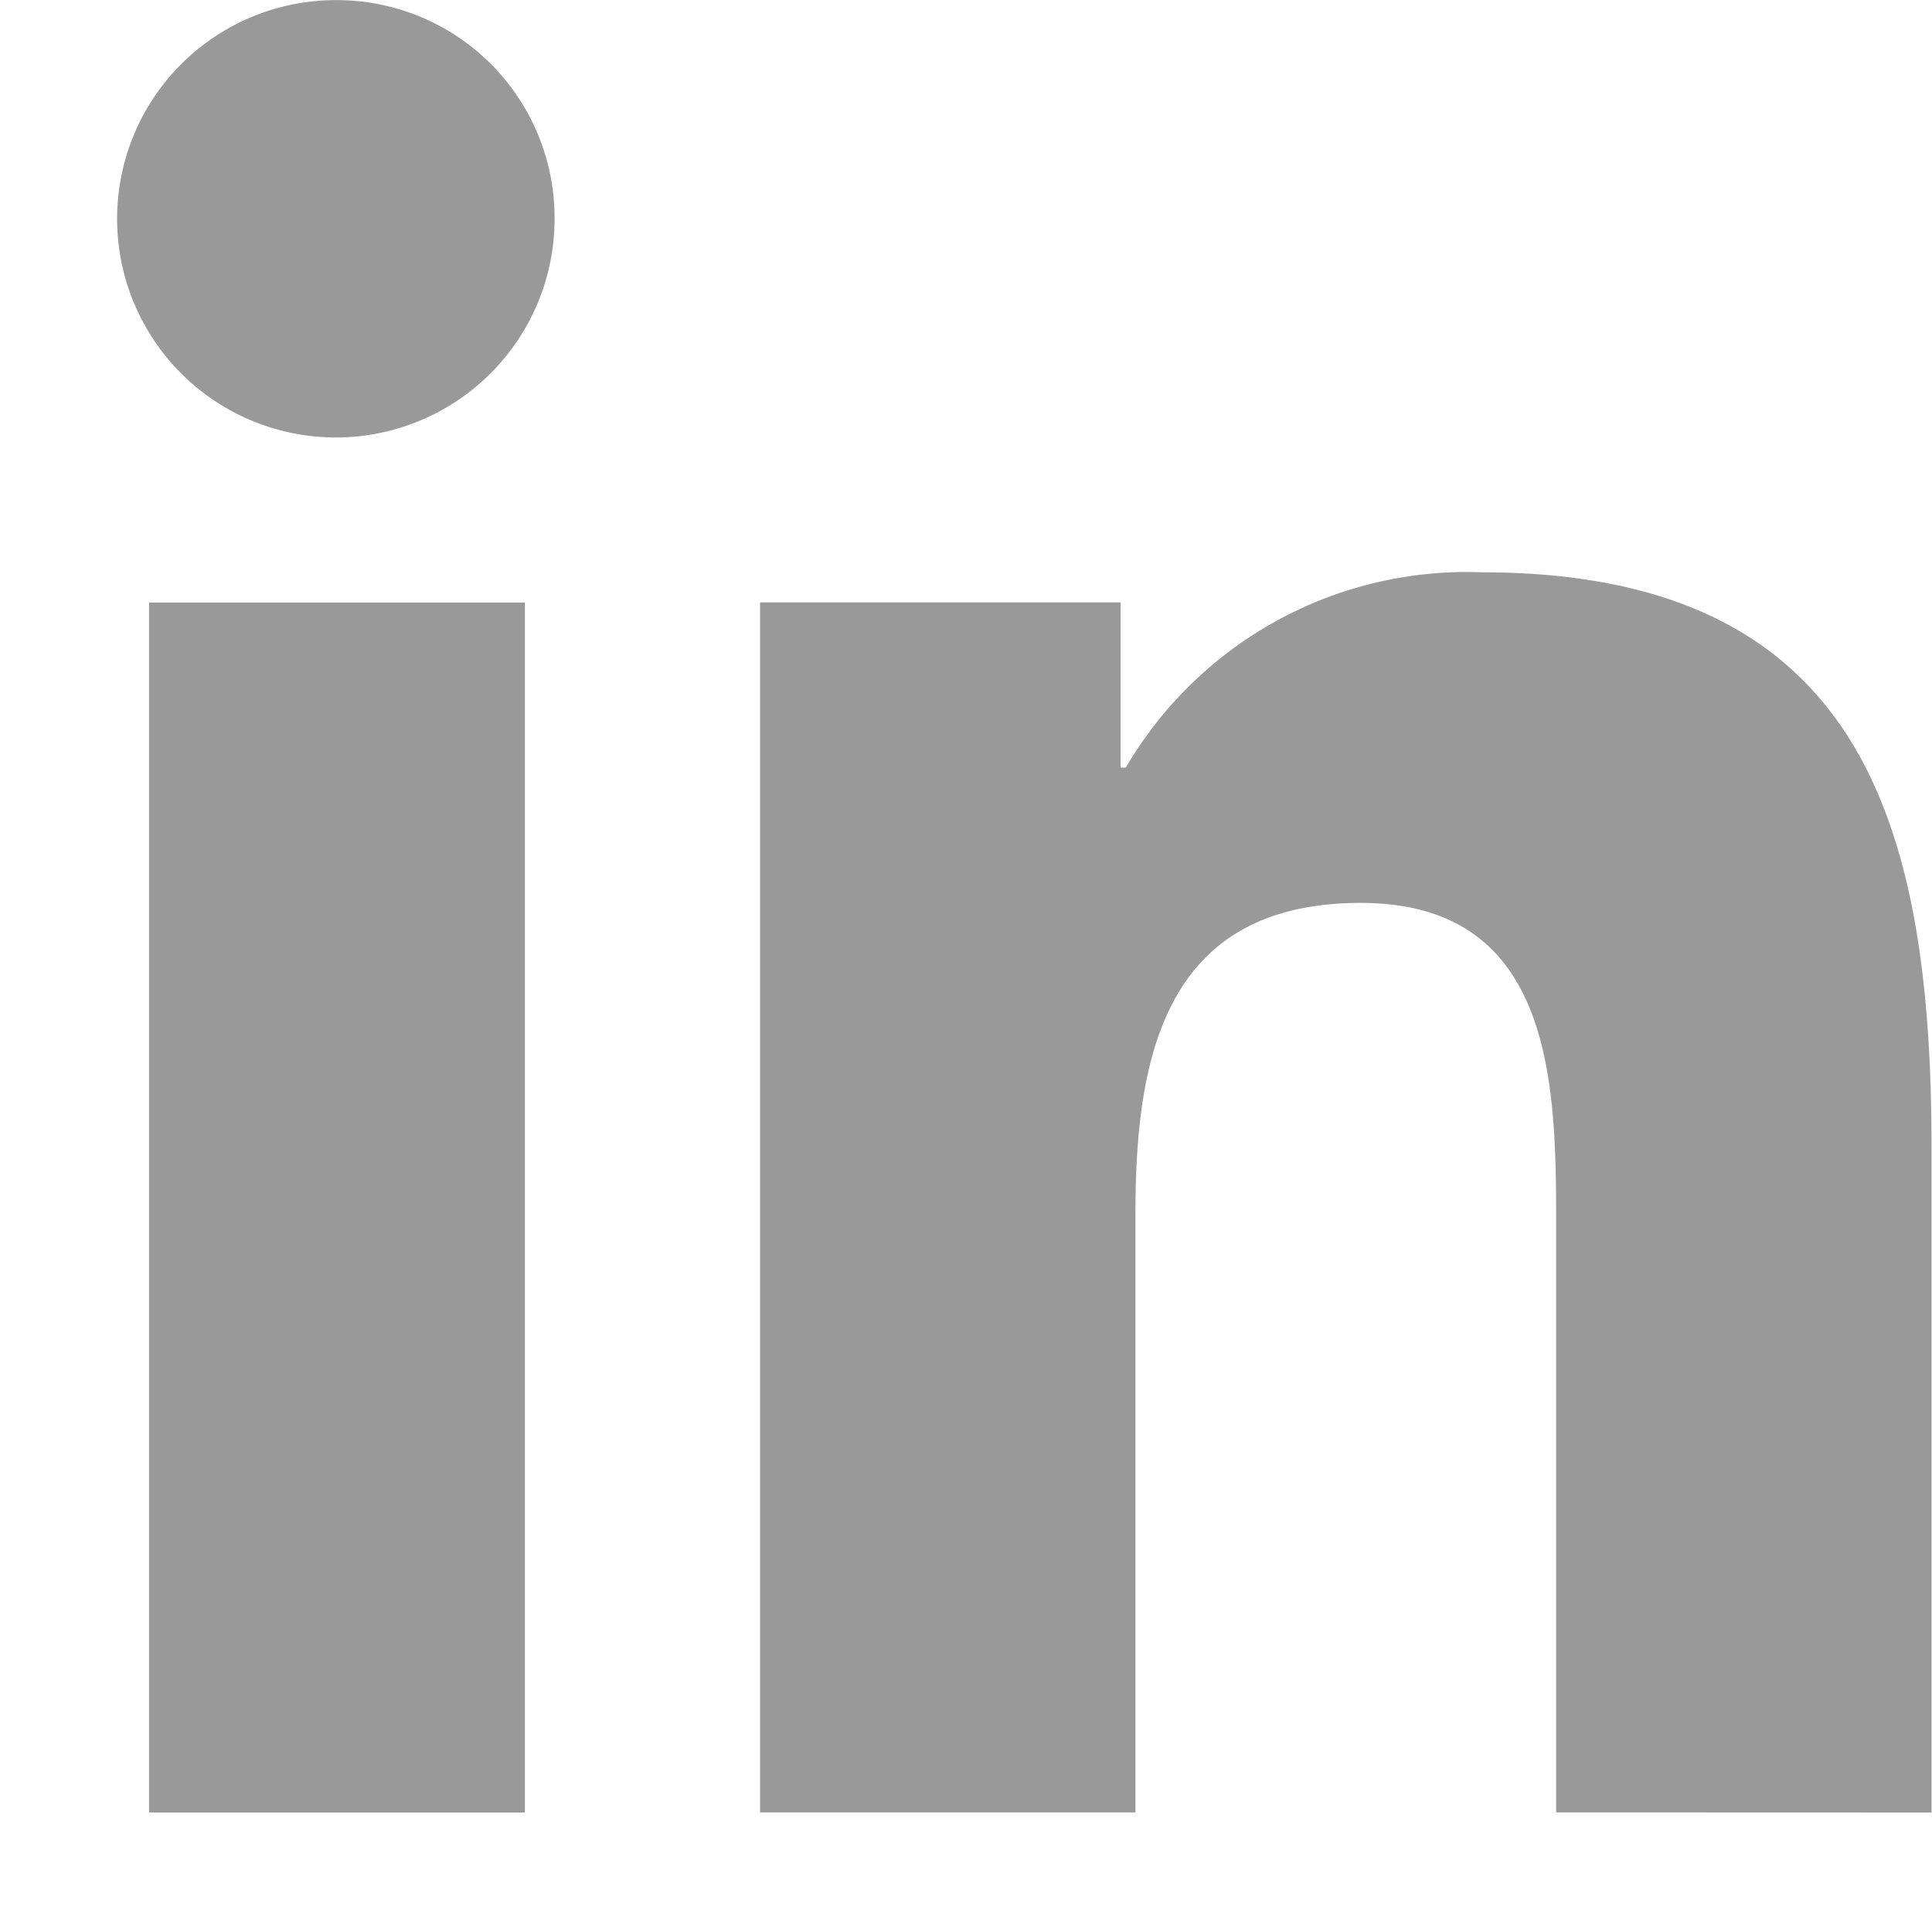
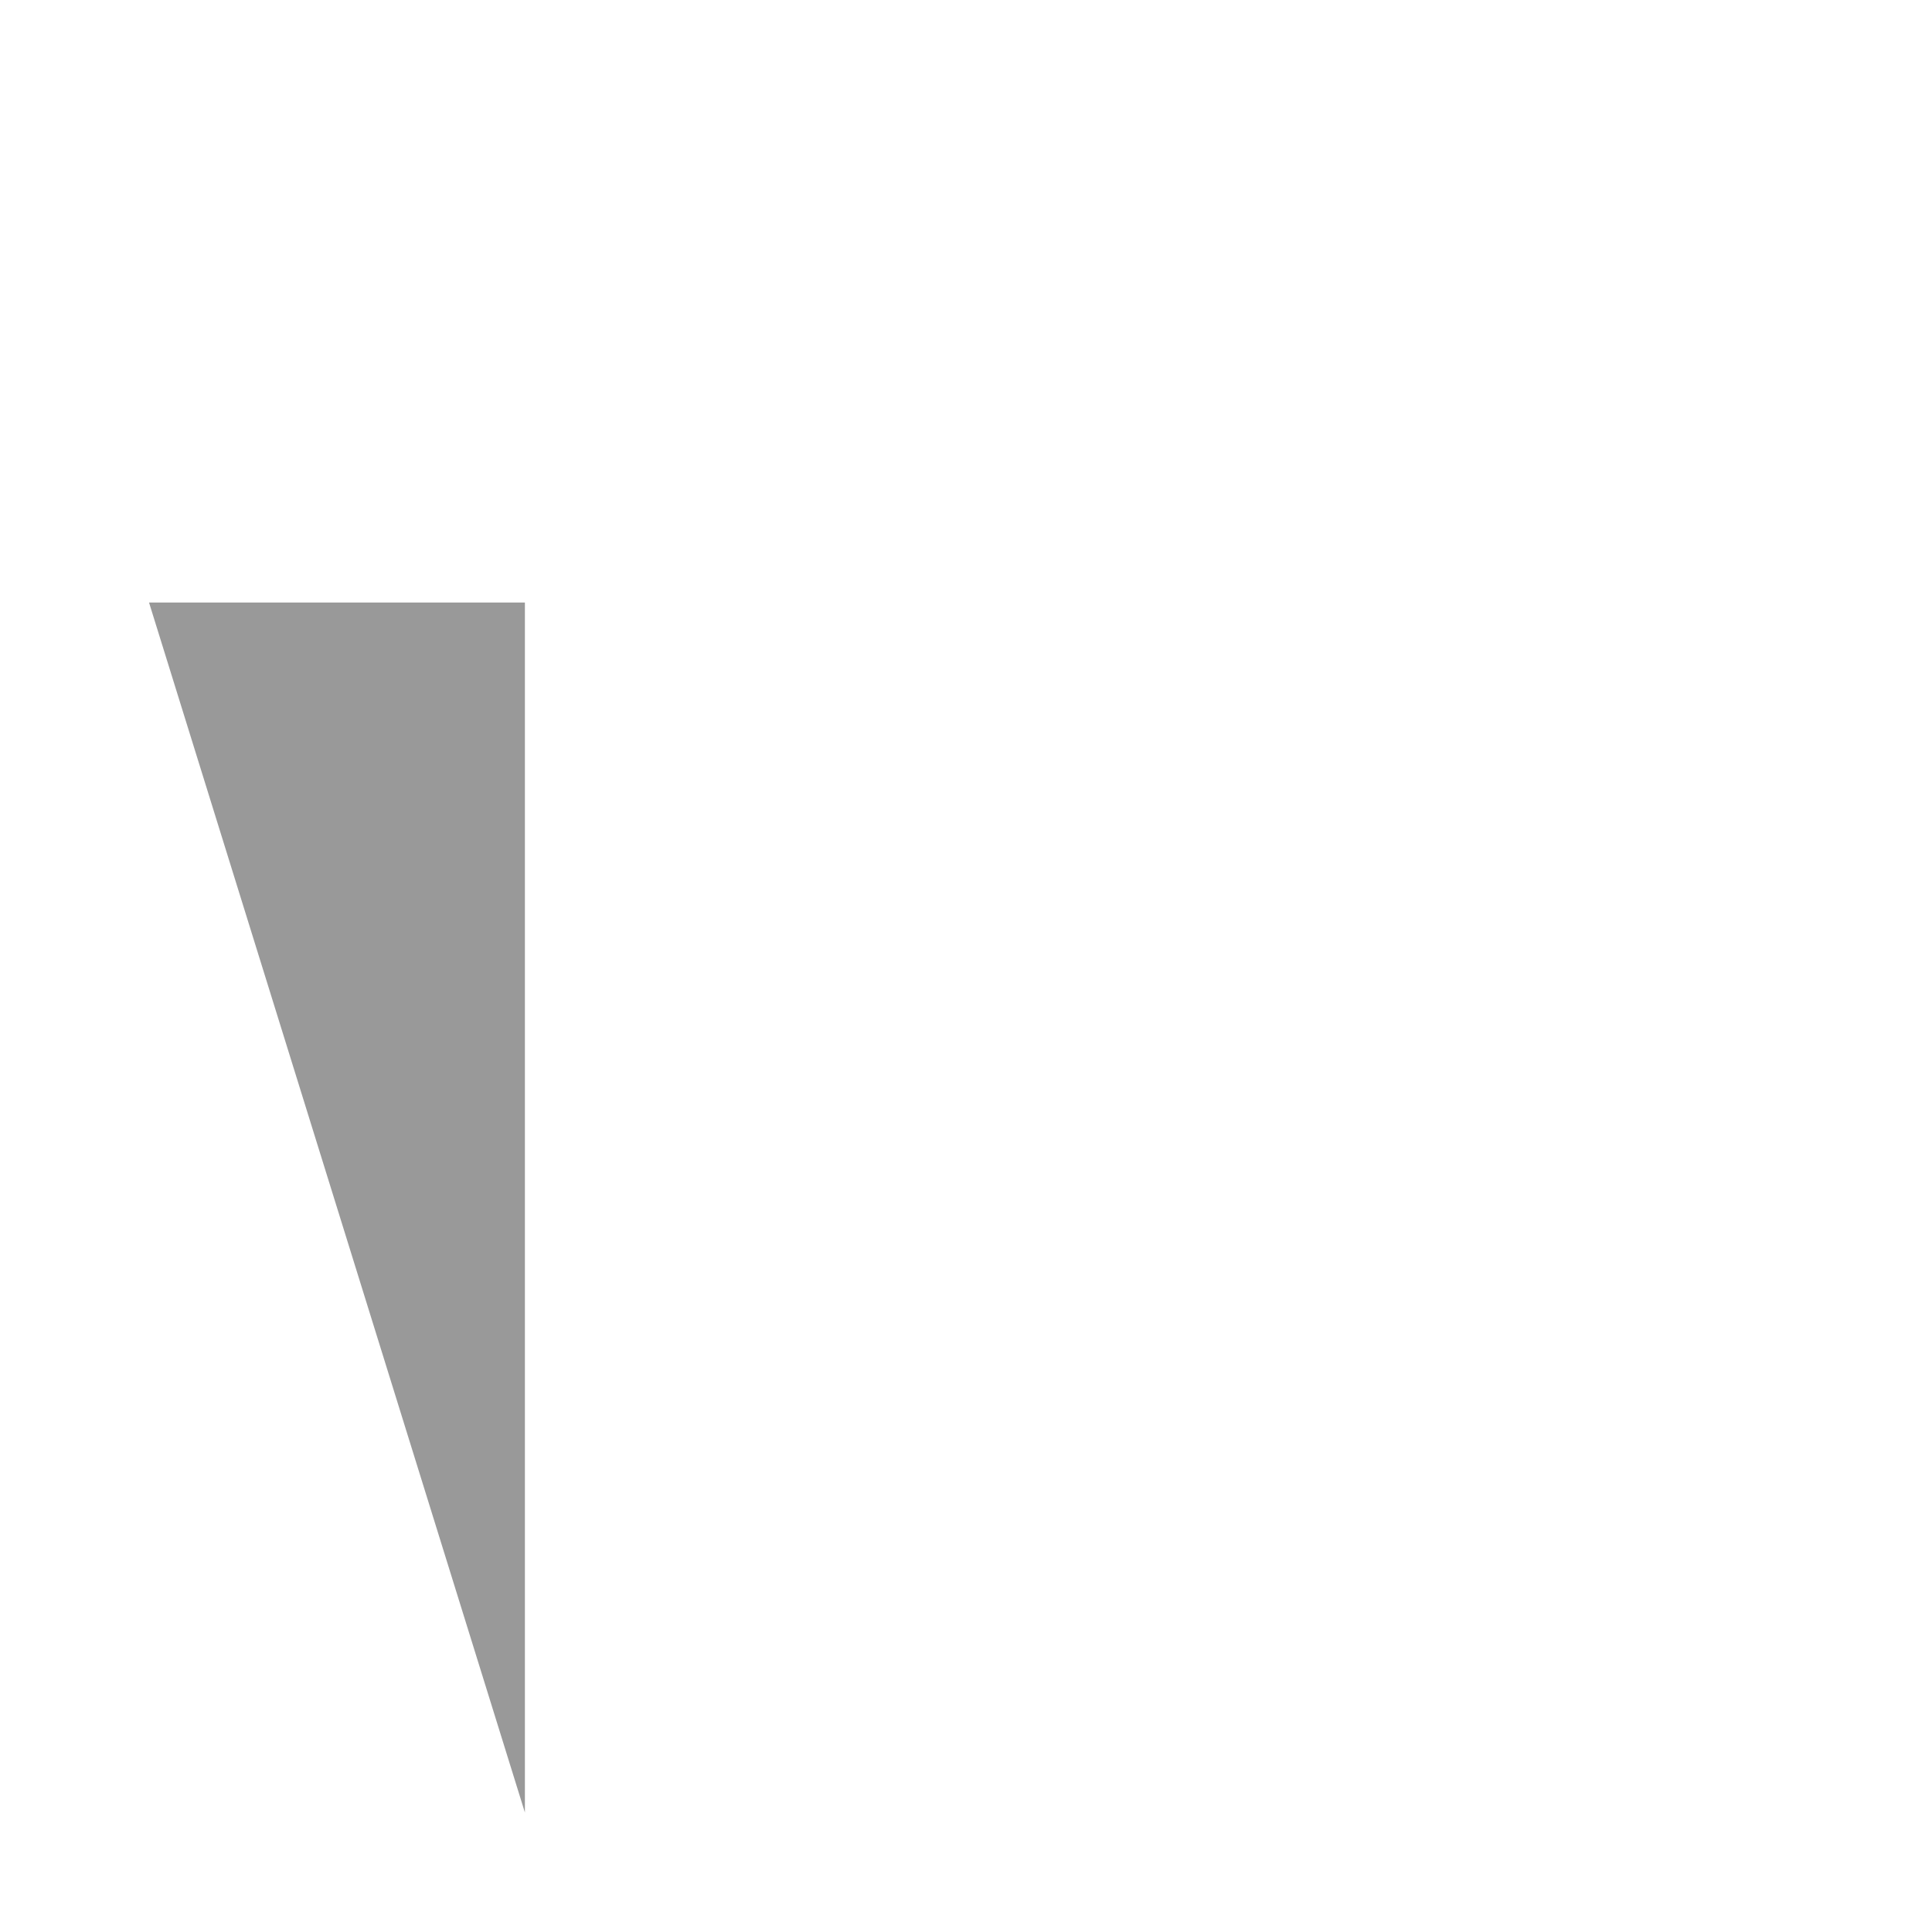
<svg xmlns="http://www.w3.org/2000/svg" width="16.217" height="16" viewBox="0 0 16.217 16">
-   <path data-name="패스 53" d="M154.712 139.68v-5.58c0-2.73-.588-4.833-3.779-4.833a3.314 3.314 0 0 0-2.984 1.64h-.044v-1.387h-3.026v10.159h3.151v-5.031c0-1.324.251-2.605 1.891-2.605 1.616 0 1.64 1.512 1.64 2.69v4.946z" transform="translate(-138.499 -124.462)" style="fill:#999" />
-   <path data-name="사각형 154" transform="translate(1.251 5.059)" style="fill:#999" d="M0 0h3.155v10.159H0z" />
-   <path data-name="패스 54" d="M1.827 0a1.836 1.836 0 1 0 1.828 1.827A1.828 1.828 0 0 0 1.827 0" transform="translate(1 .001)" style="fill:#999" />
+   <path data-name="사각형 154" transform="translate(1.251 5.059)" style="fill:#999" d="M0 0h3.155v10.159z" />
</svg>